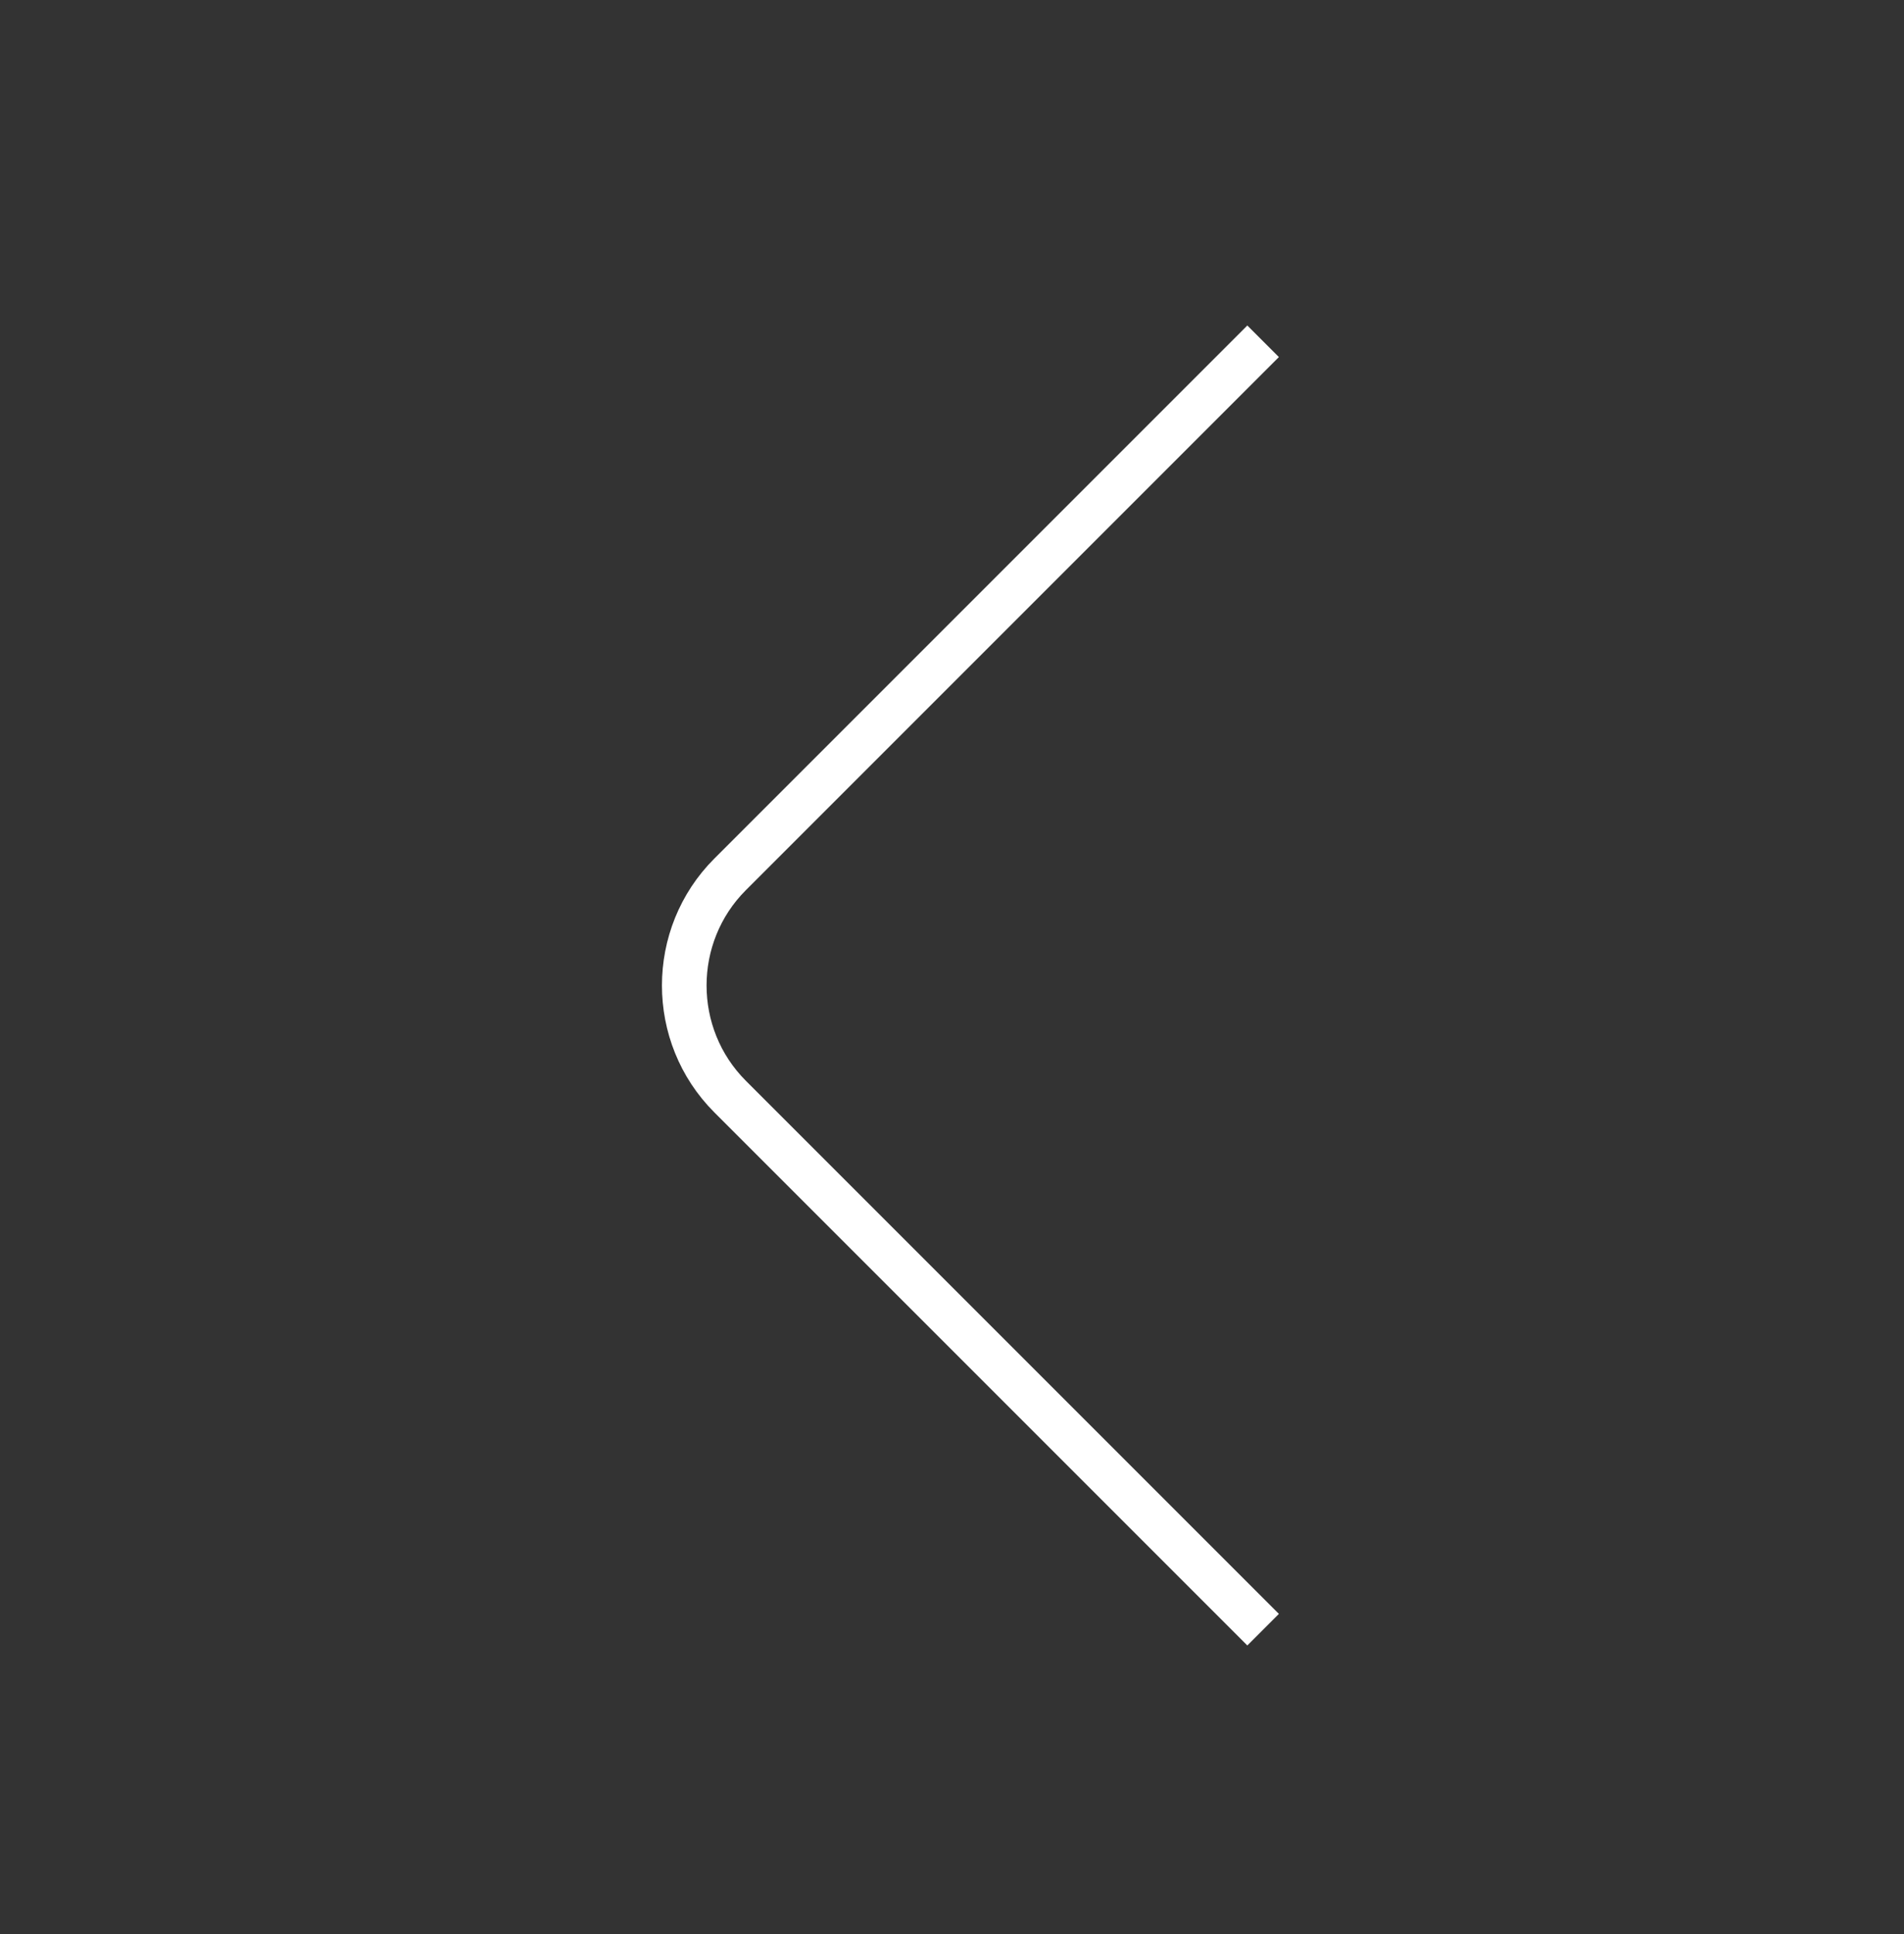
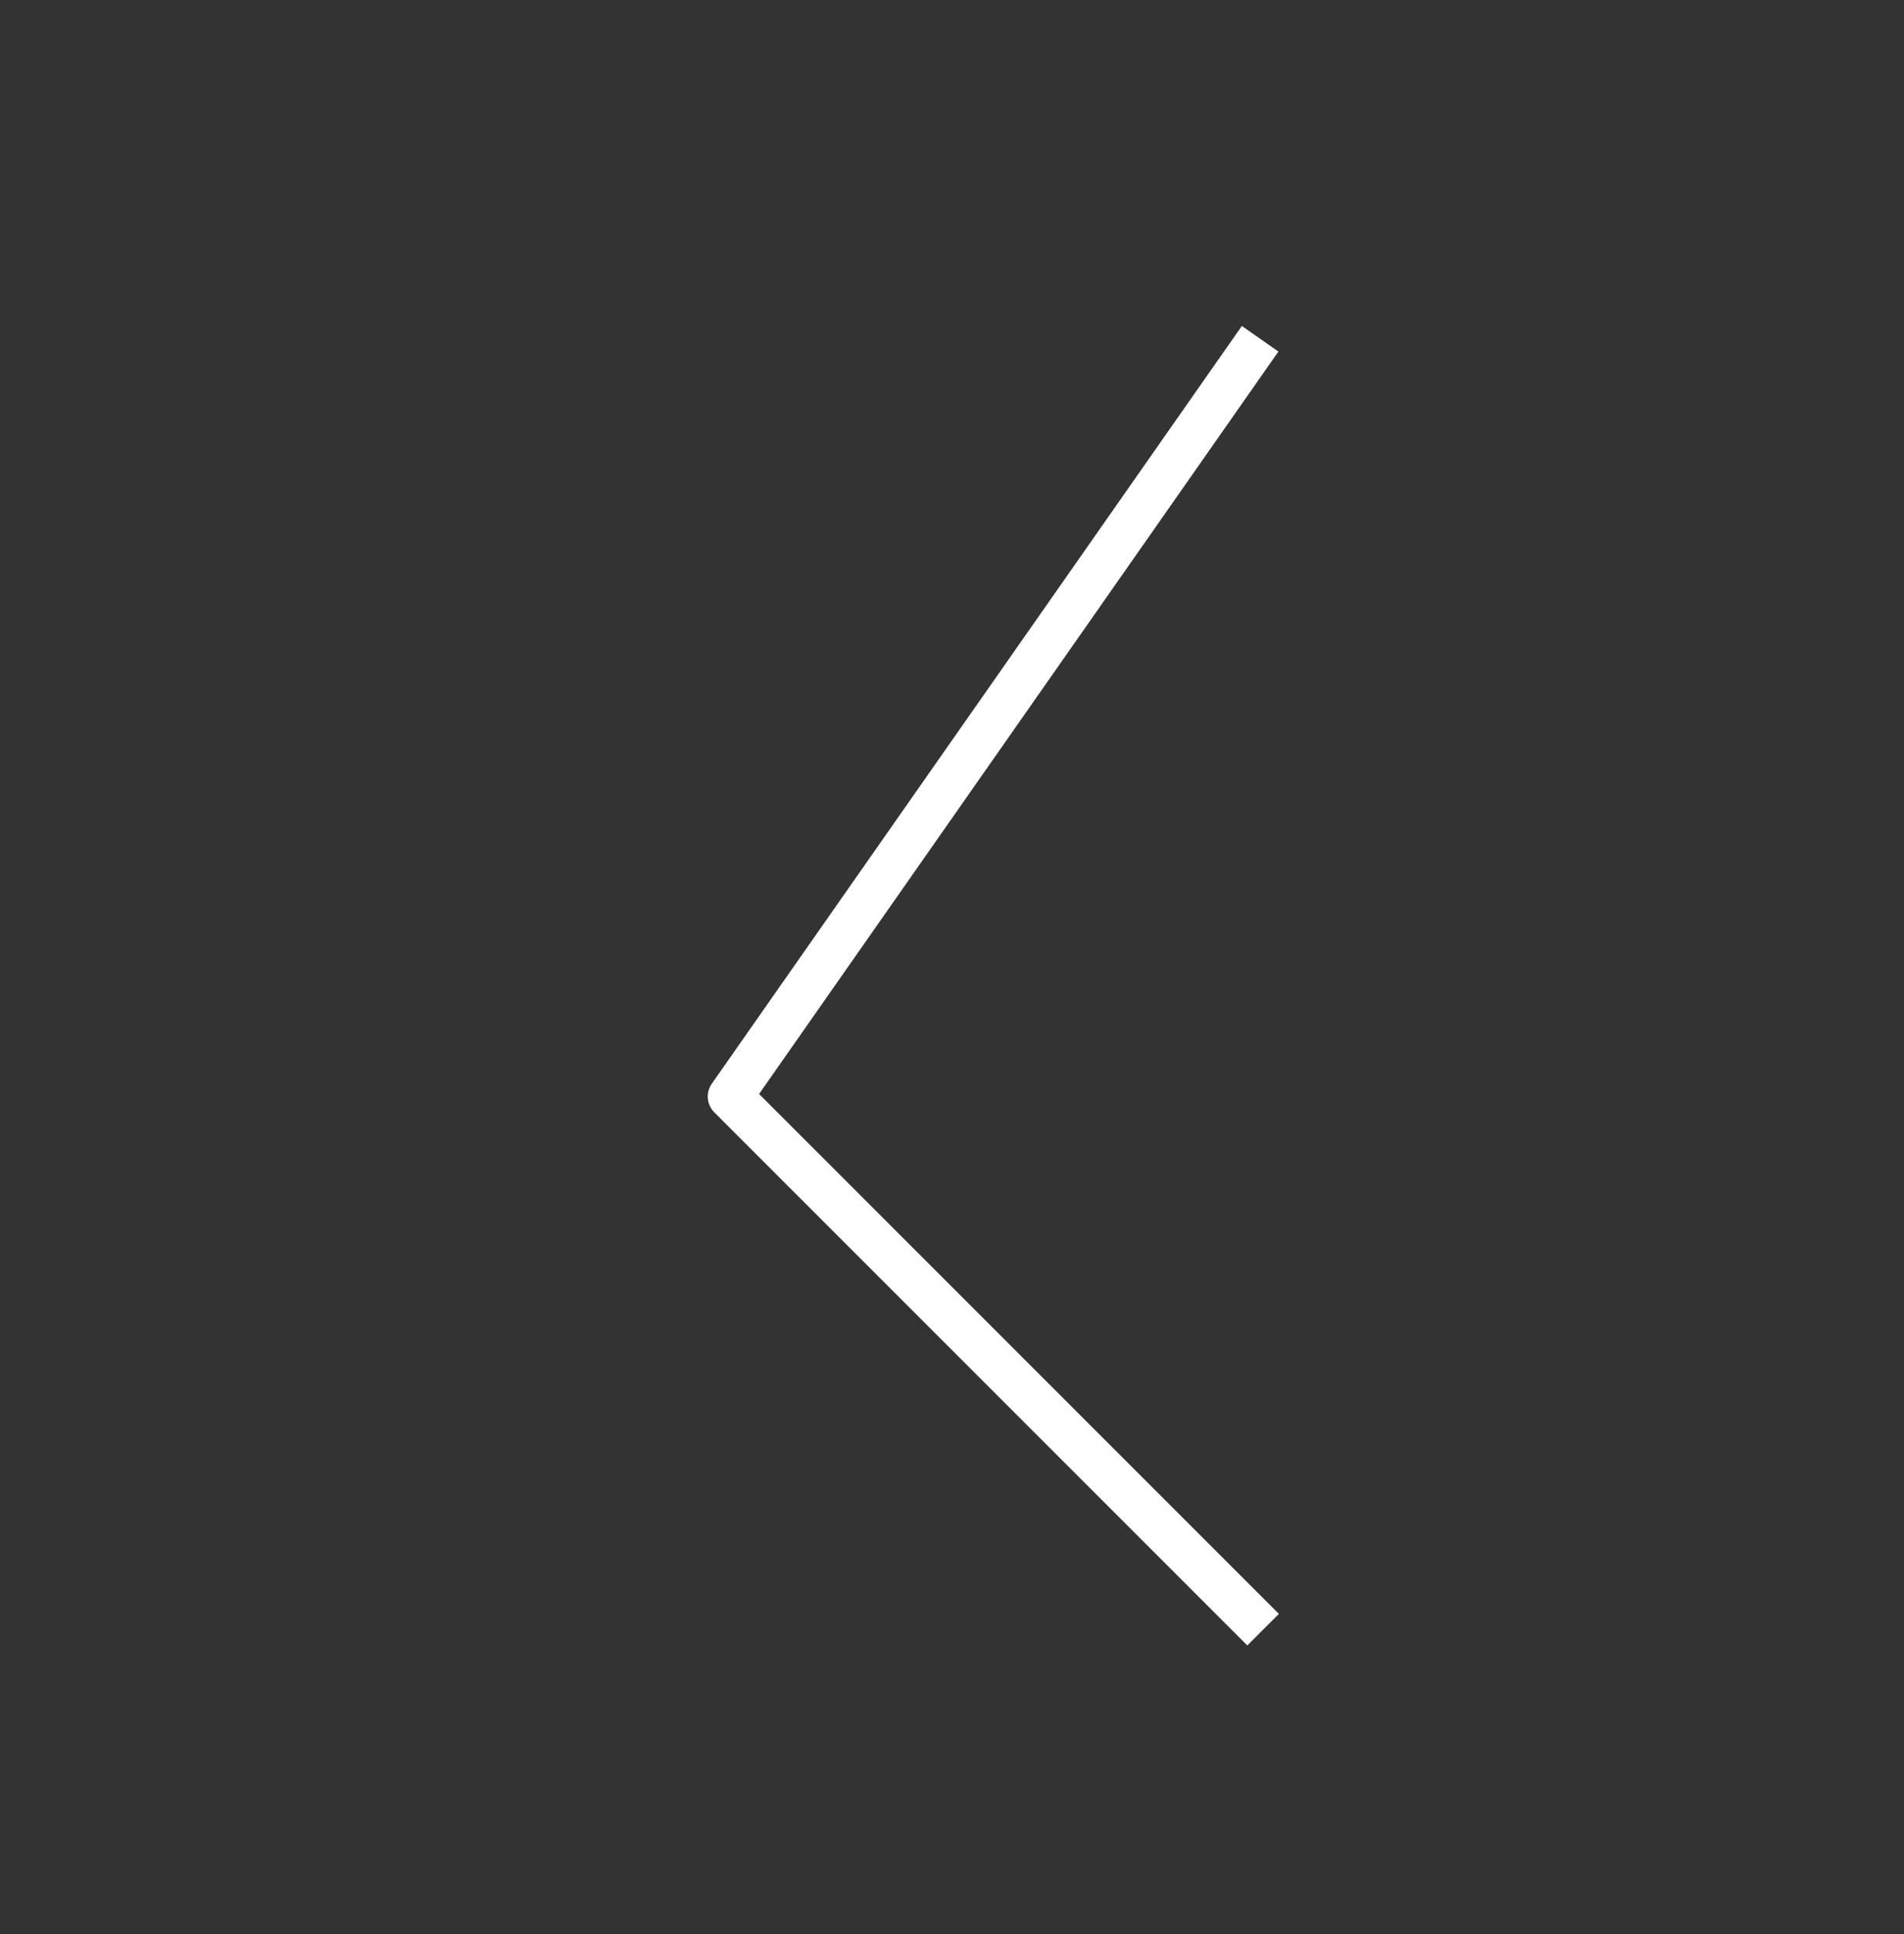
<svg xmlns="http://www.w3.org/2000/svg" width="64" height="65" viewBox="0 0 64 65" fill="none">
  <rect x="0" y="0" width="64" height="65" fill="#333333" stroke="none" />
-   <path d="M41.927 54.24L24.54 36.853C22.487 34.8 22.487 31.44 24.54 29.387L41.927 12" stroke="white" stroke-width="1.5" stroke-miterlimit="10" stroke-linecap="square" stroke-linejoin="round" />
+   <path d="M41.927 54.24L24.54 36.853L41.927 12" stroke="white" stroke-width="1.5" stroke-miterlimit="10" stroke-linecap="square" stroke-linejoin="round" />
</svg>